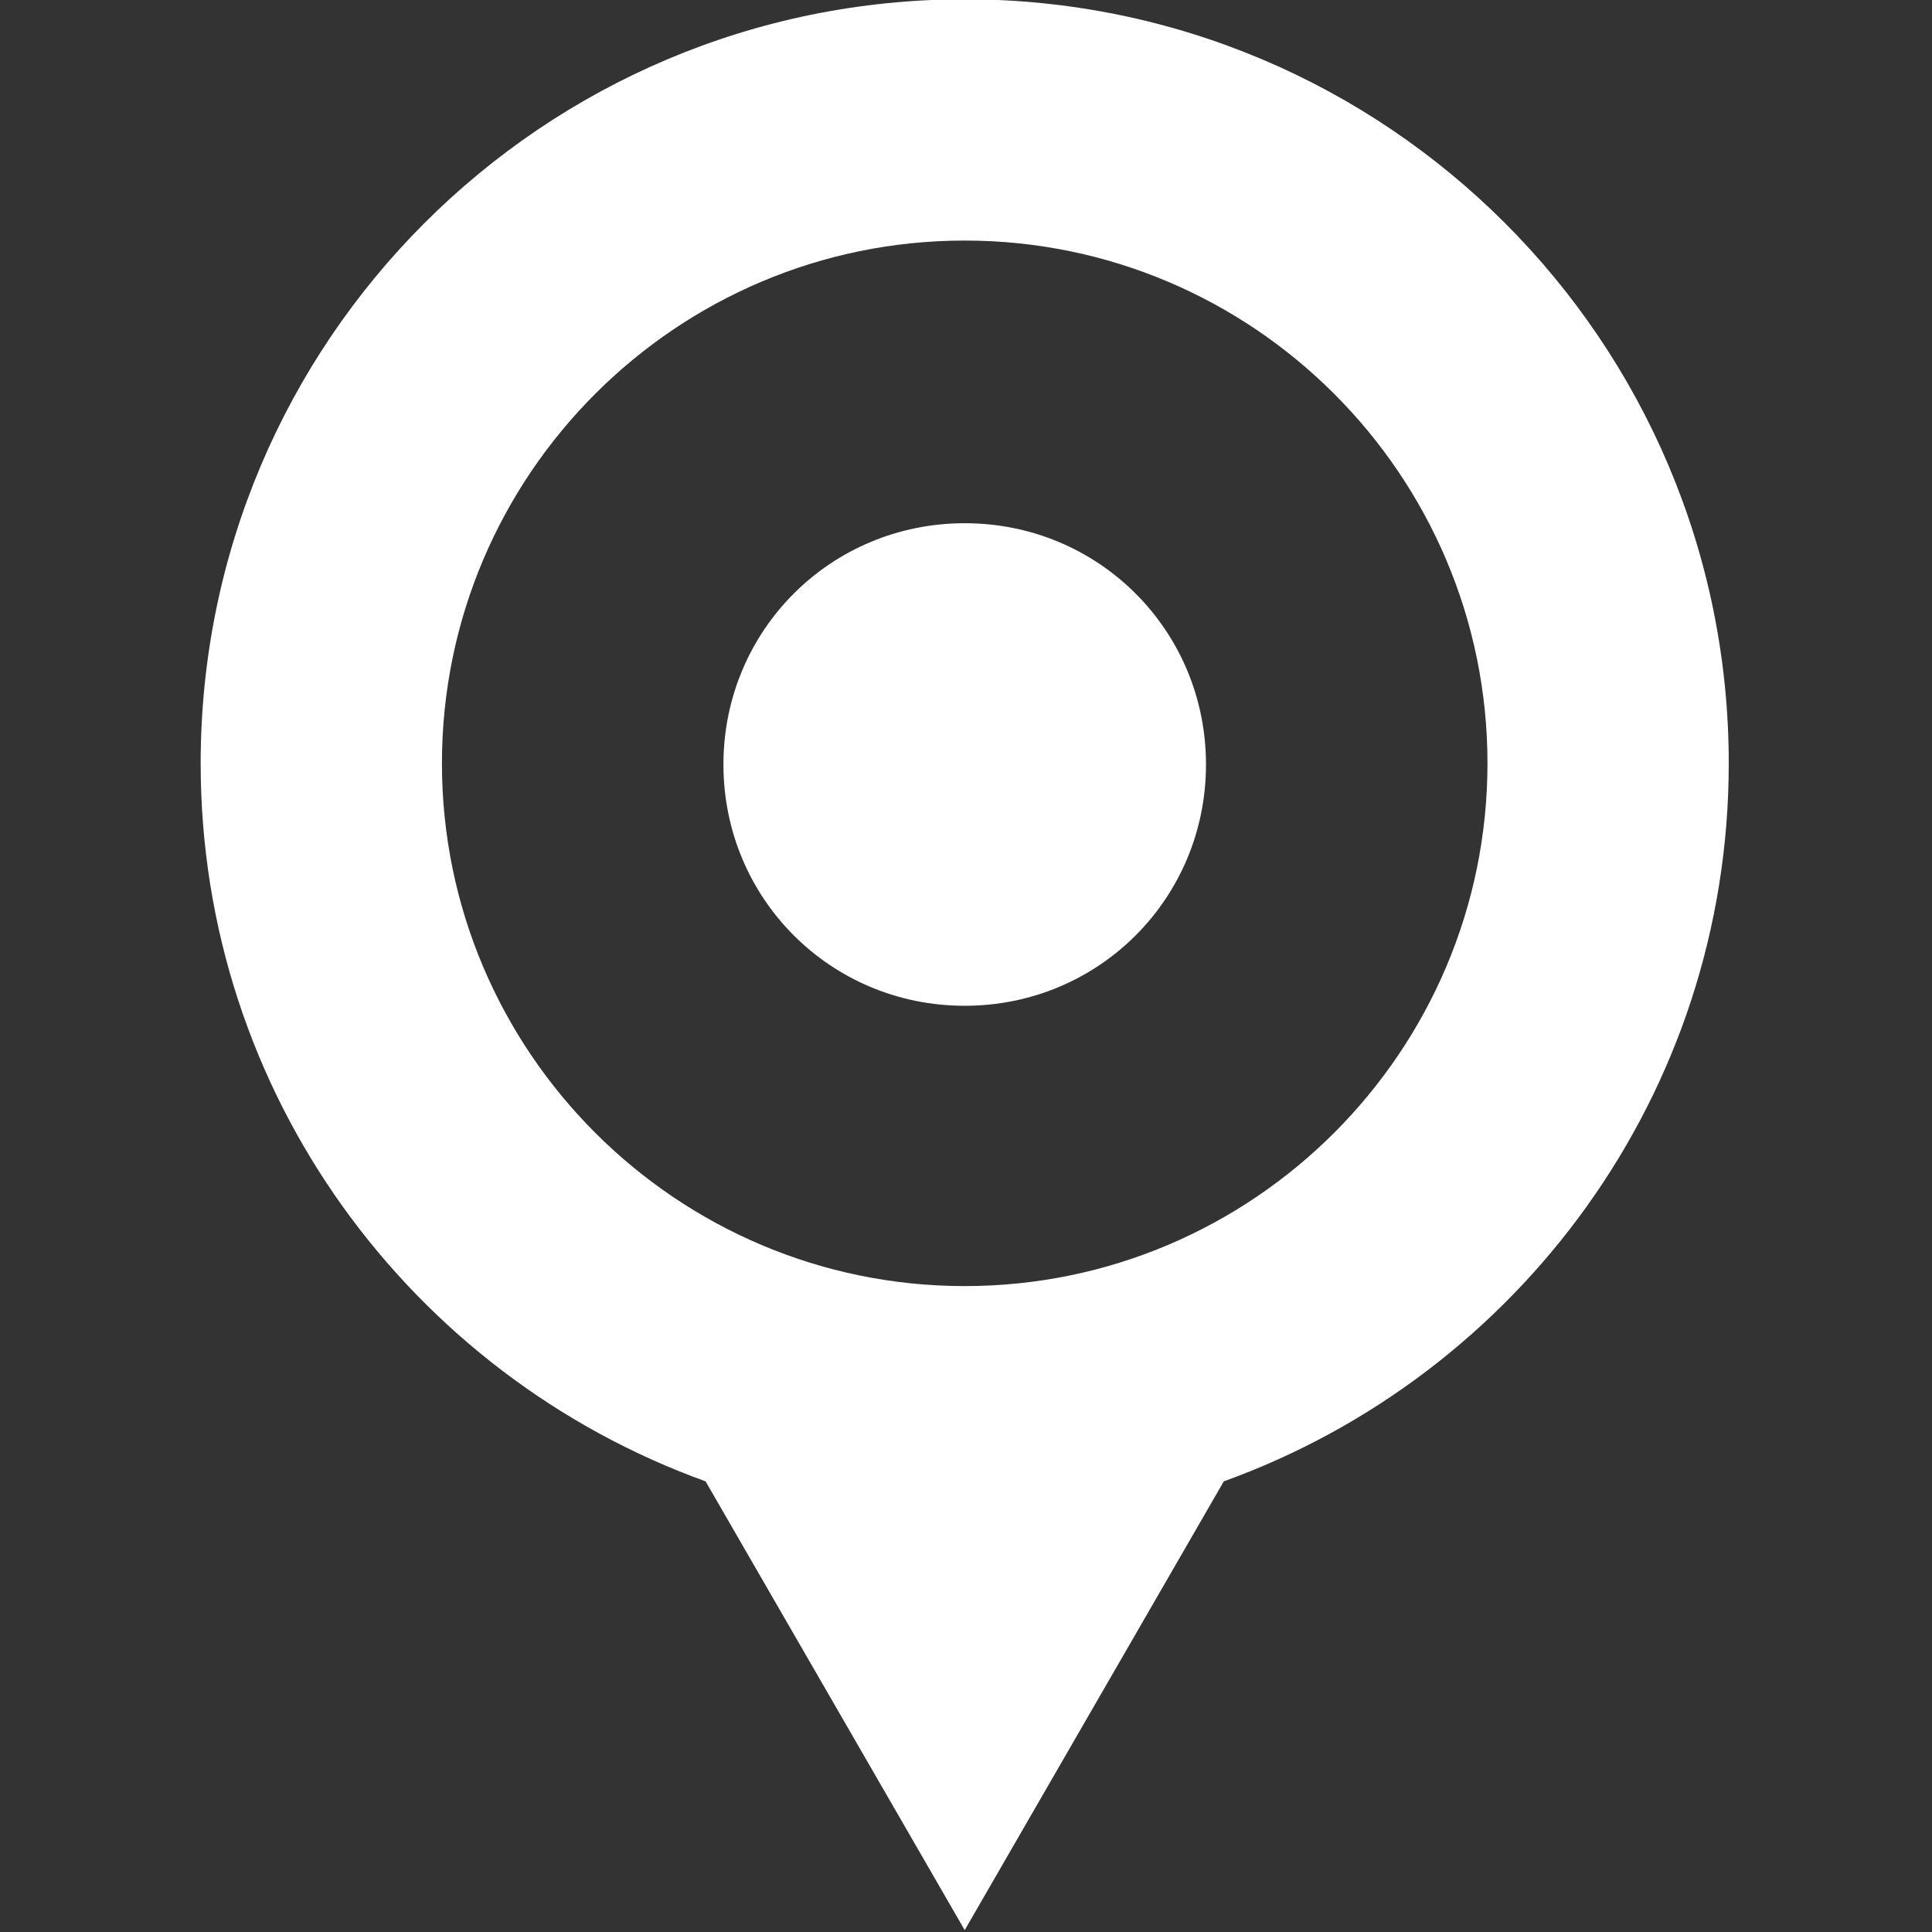
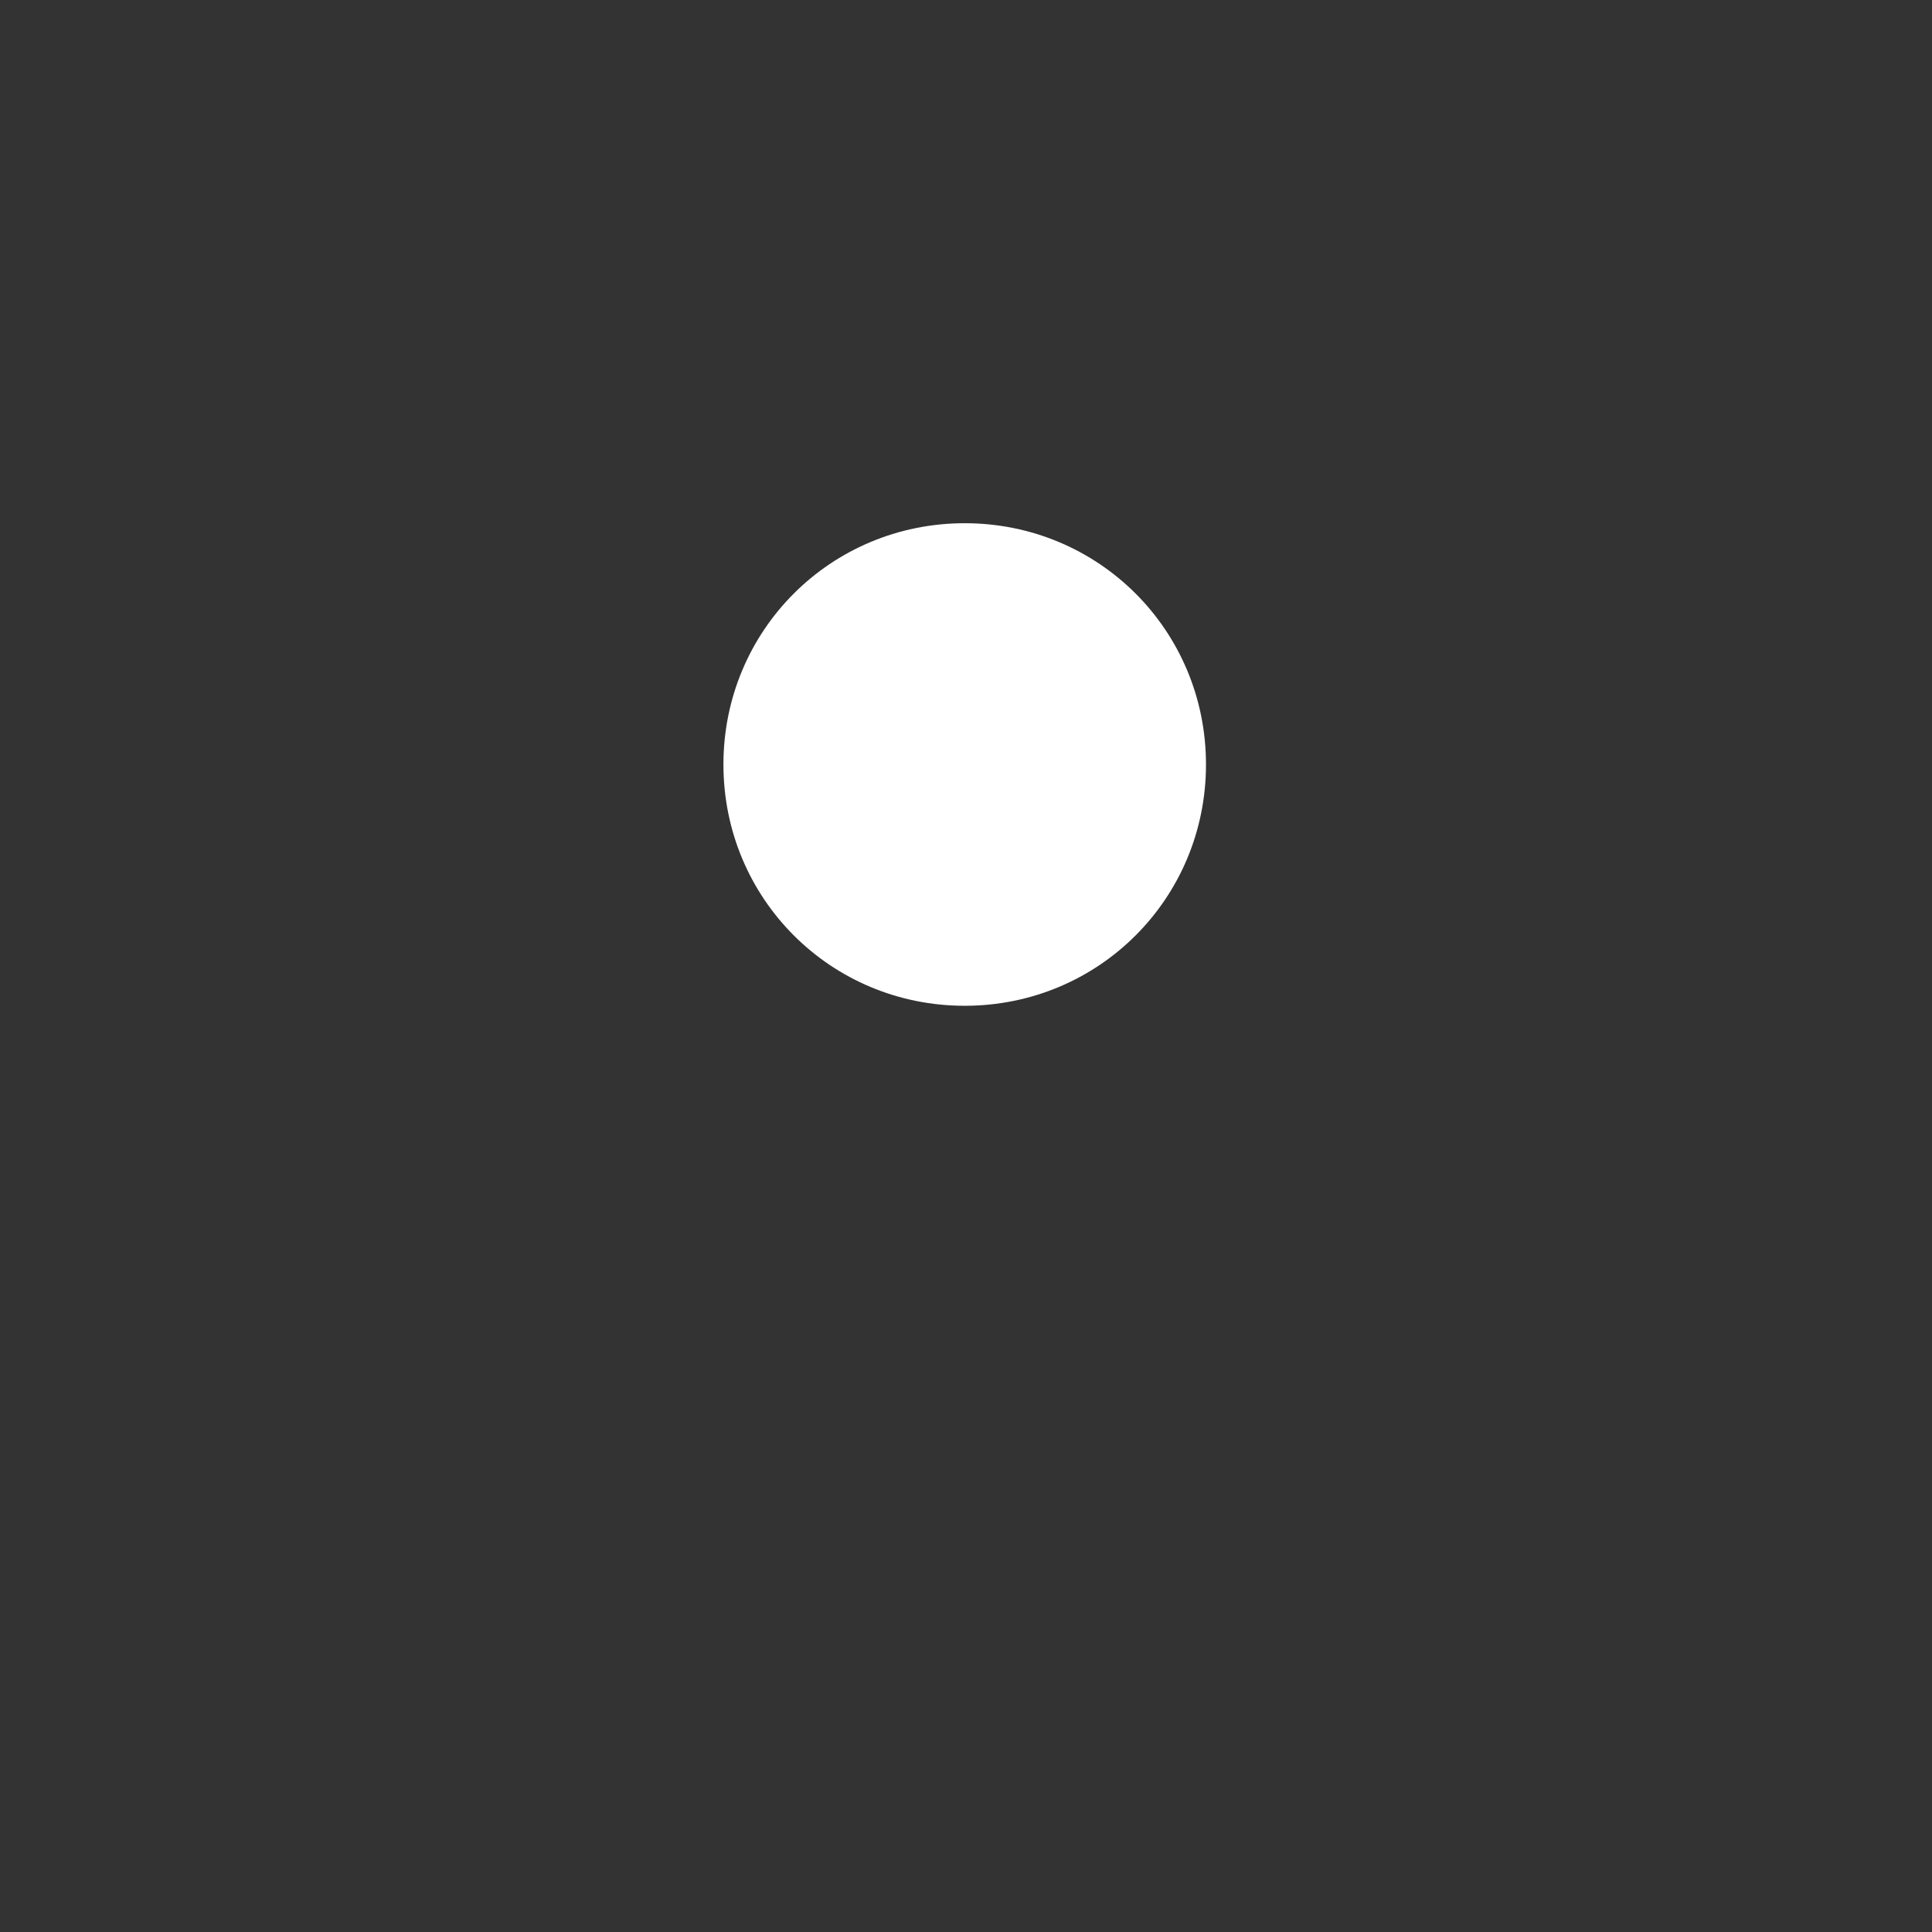
<svg xmlns="http://www.w3.org/2000/svg" version="1.1" id="Ebene_1" x="0px" y="0px" width="192.078px" height="192.076px" viewBox="0 0 192.078 192.076" enable-background="new 0 0 192.078 192.076" xml:space="preserve">
  <rect x="0" y="0" width="192.078" height="192.076" fill="#333333" stroke="none" />
  <g>
    <g>
-       <path fill="#FFFFFF" d="M171.871,75.891c0-41.953-34.006-75.961-75.96-75.961c-41.953,0-75.961,34.008-75.961,75.961    c0,32.896,20.946,60.826,50.199,71.384l25.762,44.617l25.759-44.617C150.921,136.717,171.871,108.786,171.871,75.891z     M95.911,127.862c-28.659,0-51.974-23.316-51.974-51.972c0-28.659,23.314-51.974,51.974-51.974    c28.657,0,51.973,23.314,51.973,51.974C147.884,104.546,124.567,127.862,95.911,127.862z" />
-     </g>
+       </g>
    <g>
-       <path fill="#FFFFFF" d="M95.911,52.018c-13.331,0-23.988,10.658-23.988,23.987S82.58,99.994,95.911,99.994    c13.329,0,23.987-10.66,23.987-23.989S109.239,52.018,95.911,52.018z" />
+       <path fill="#FFFFFF" d="M95.911,52.018c-13.331,0-23.988,10.658-23.988,23.987S82.58,99.994,95.911,99.994    c13.329,0,23.987-10.66,23.987-23.989S109.239,52.018,95.911,52.018" />
    </g>
  </g>
</svg>